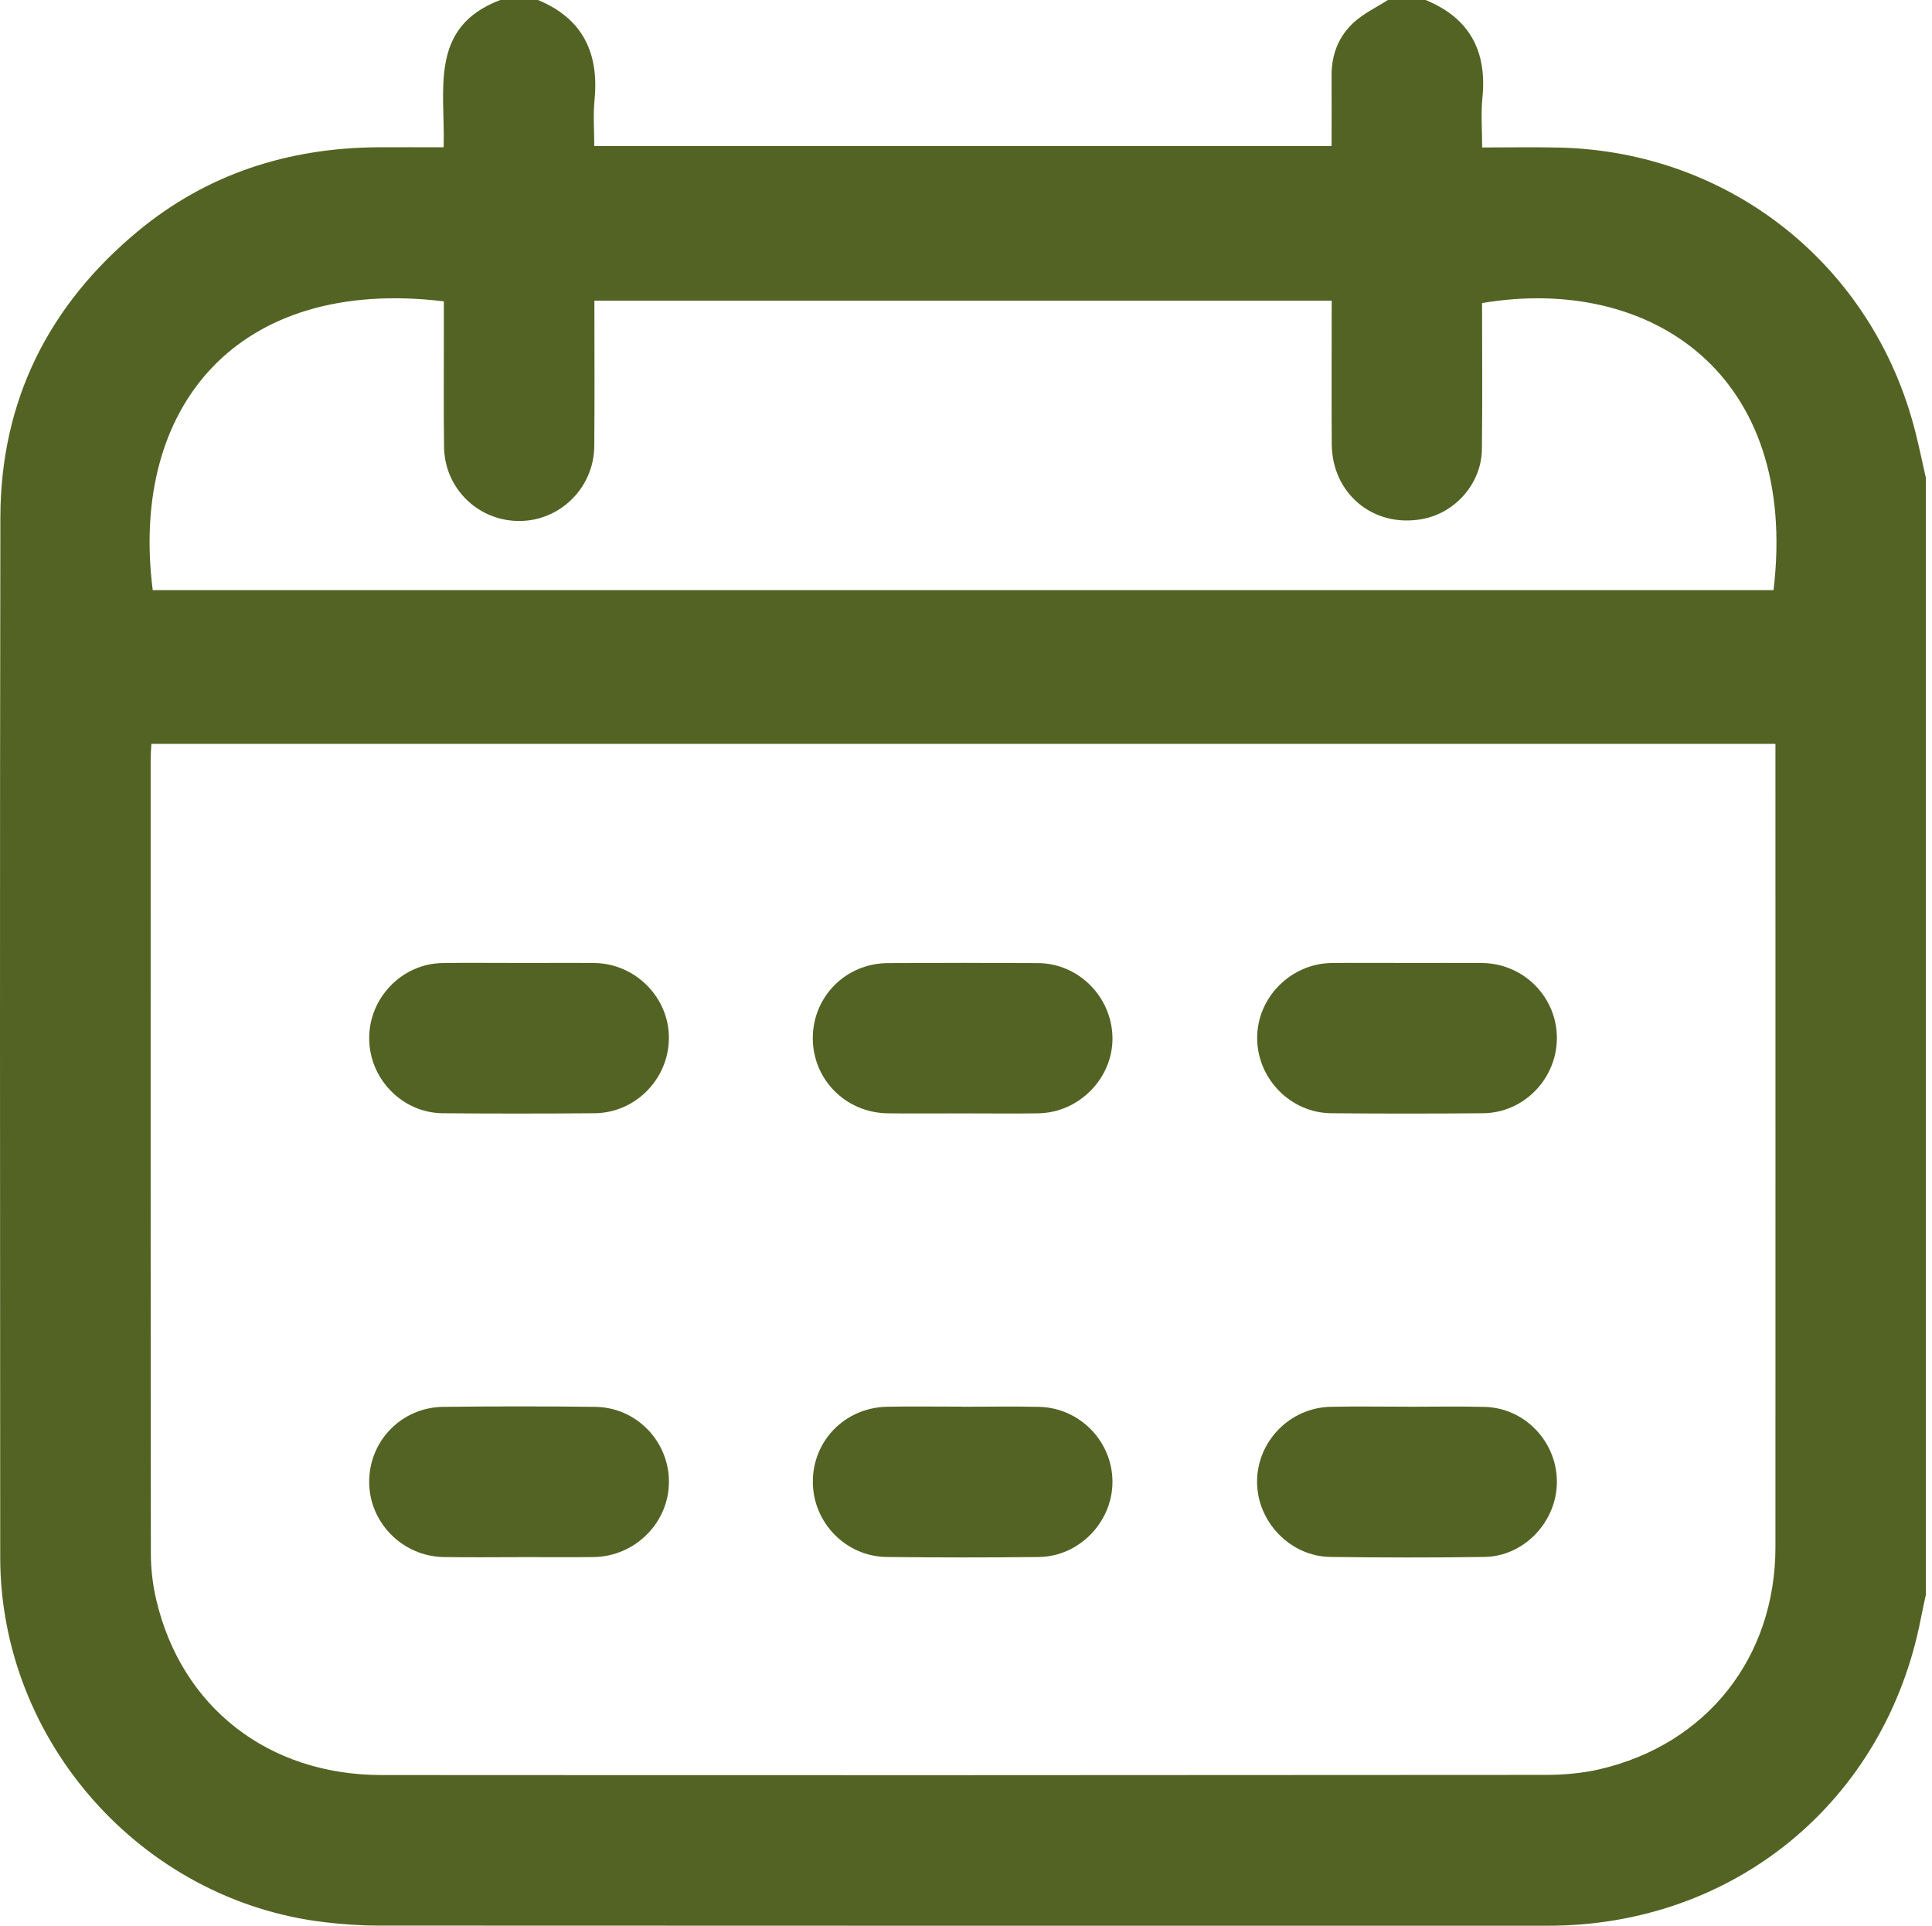
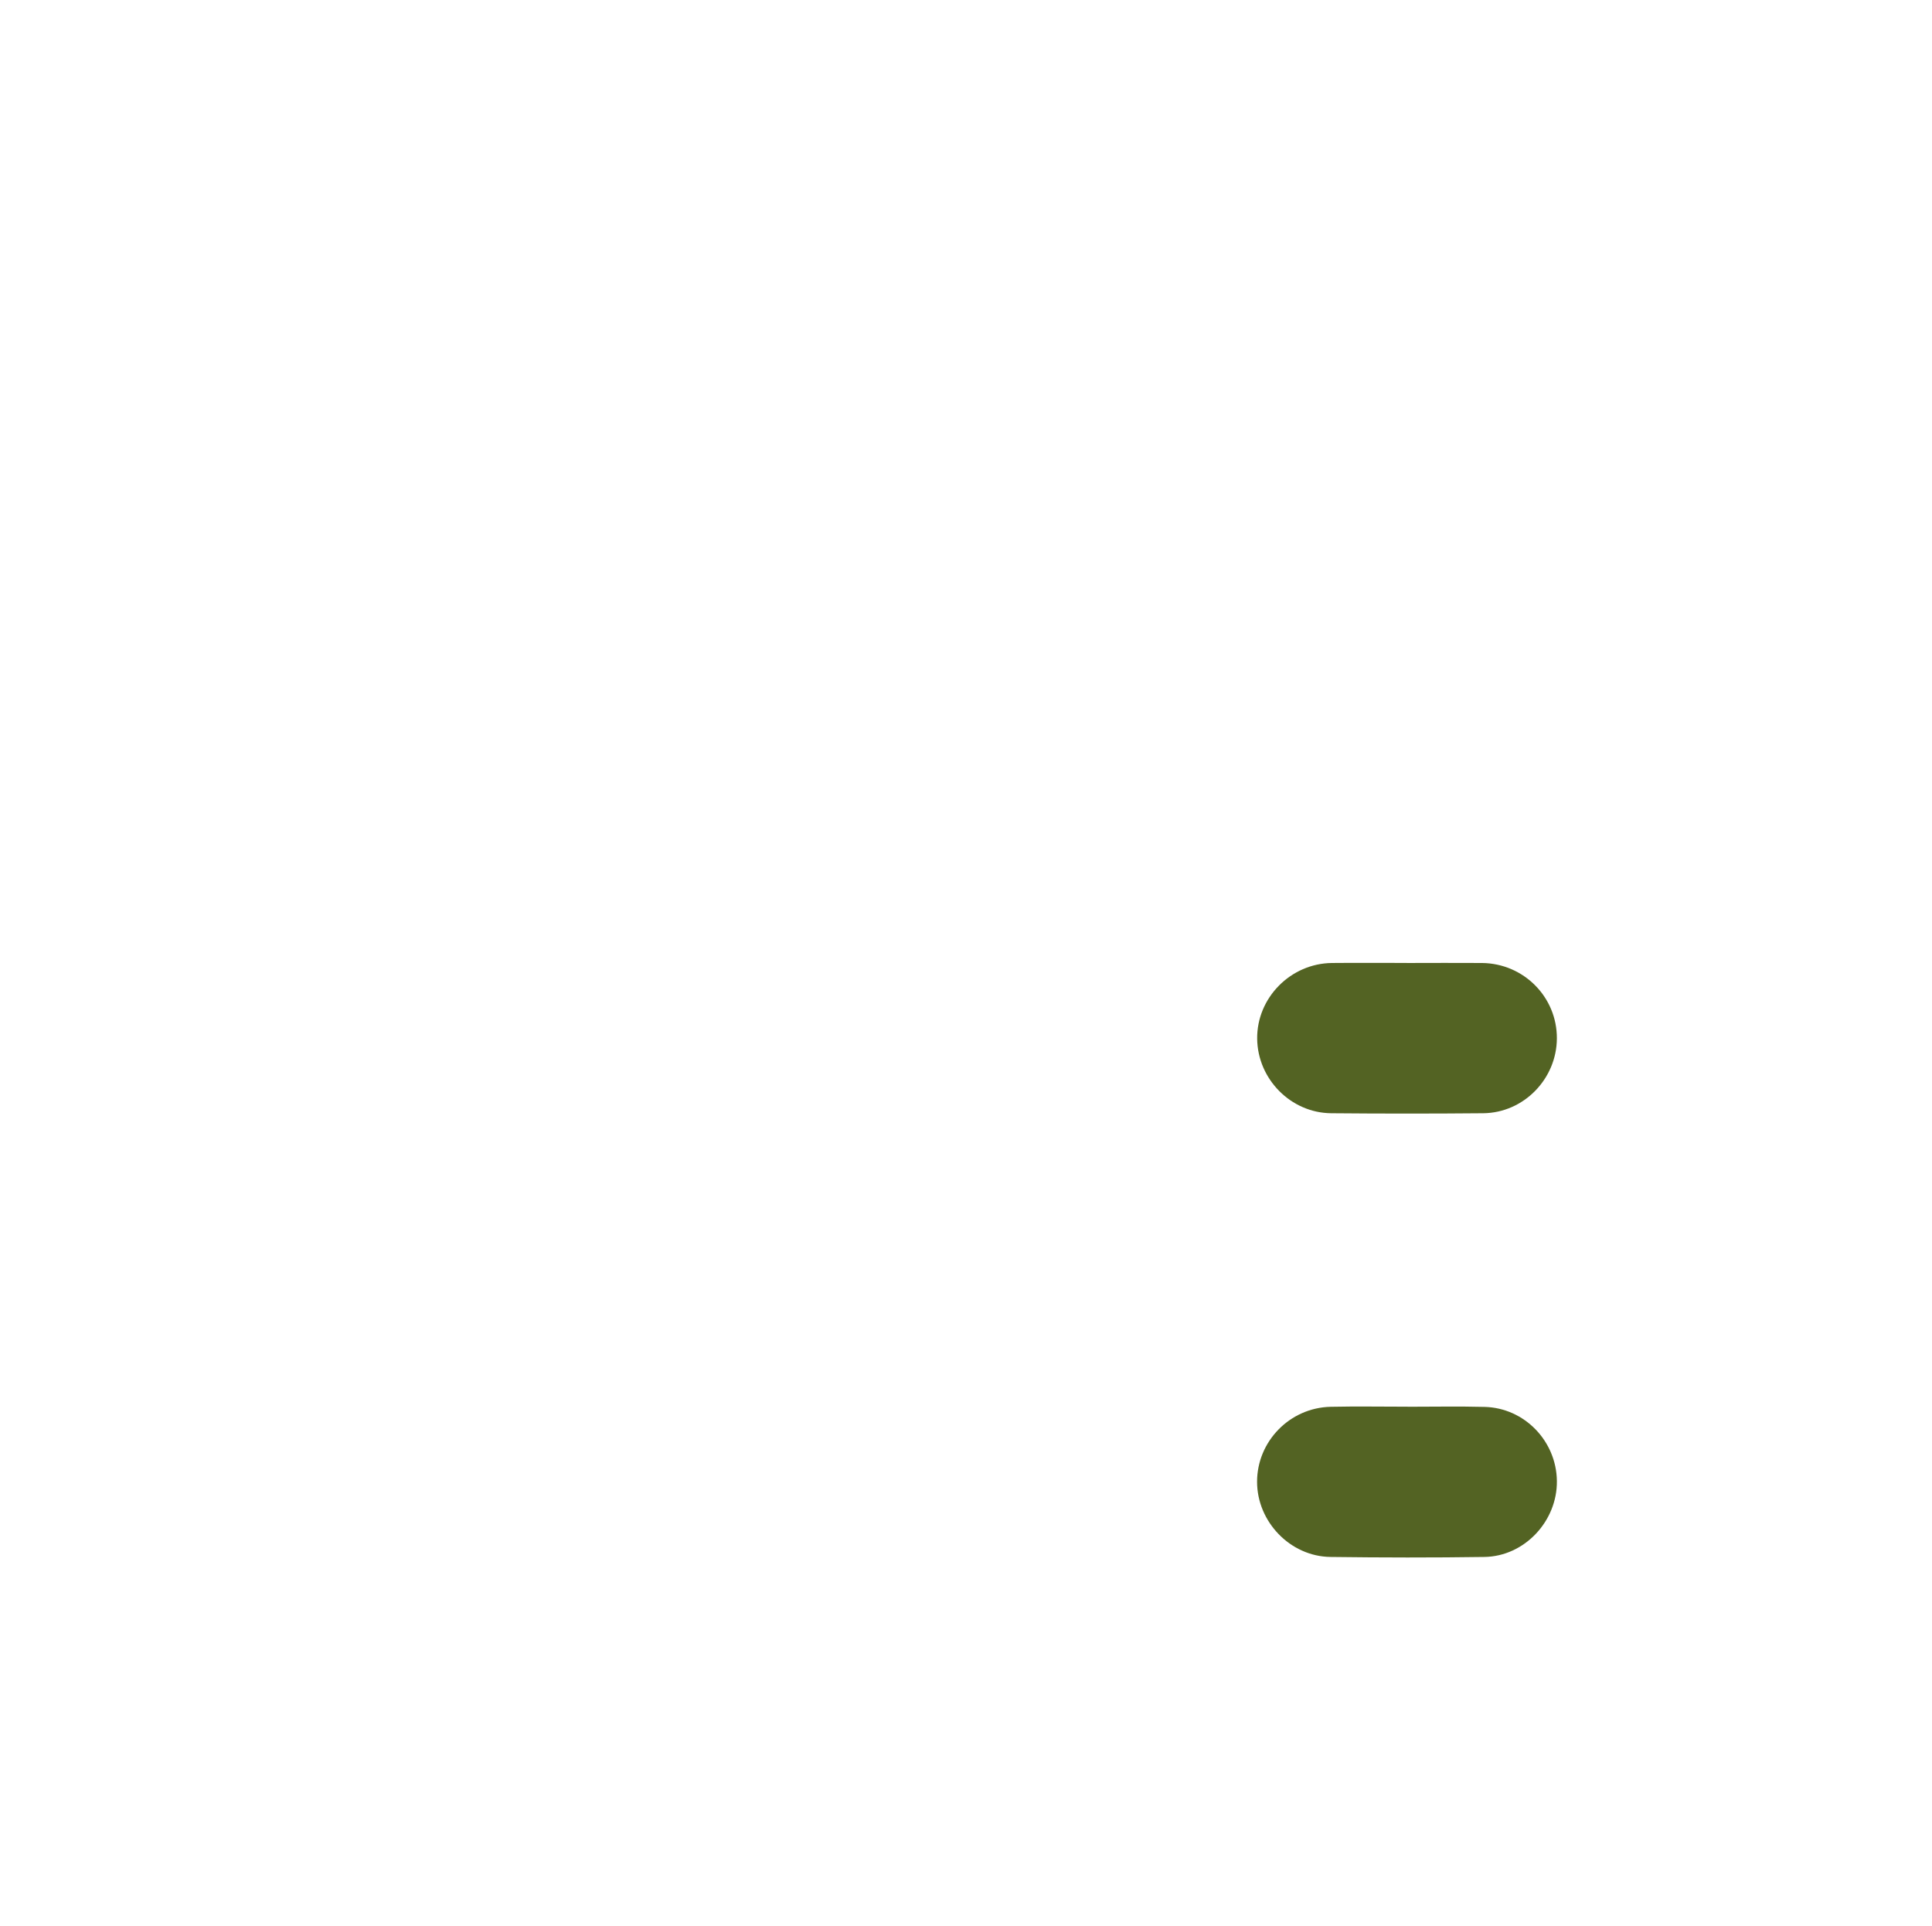
<svg xmlns="http://www.w3.org/2000/svg" viewBox="0 0 301.00 300.00" data-guides="{&quot;vertical&quot;:[],&quot;horizontal&quot;:[]}">
  <defs />
-   <path fill="#536323" stroke="none" fill-opacity="1" stroke-width="1" stroke-opacity="1" id="tSvgccc8862b96" title="Path 8" d="M300.039 74.422C300.039 132.433 300.039 190.445 300.039 248.456C299.781 249.677 299.499 250.898 299.264 252.119C293.761 280.574 270.222 299.996 241.18 299.996C180.449 300.003 119.711 300.003 58.981 299.972C56.163 299.972 53.329 299.776 50.526 299.44C22.087 296.066 0.051 271.29 0.035 242.6C0.004 188.602 -0.035 134.612 0.059 80.614C0.09 62.429 7.566 47.563 21.477 36.025C32.24 27.101 44.859 23.054 58.785 22.944C62.159 22.921 65.541 22.944 69.118 22.944C69.392 14.012 66.746 4.227 77.948 0C79.903 0 81.857 0 83.812 0C90.818 2.896 93.346 8.274 92.626 15.594C92.391 17.965 92.587 20.384 92.587 22.748C130.876 22.748 169.166 22.748 207.456 22.748C207.456 18.967 207.48 15.374 207.456 11.781C207.433 8.478 208.576 5.597 210.987 3.429C212.521 2.051 214.478 1.127 216.239 0C218.196 0 220.146 0 222.103 0C228.96 2.81 231.692 7.961 230.956 15.241C230.706 17.715 230.917 20.236 230.917 22.975C235.183 22.975 239.074 22.897 242.957 22.991C269.635 23.617 291.937 41.473 298.434 67.392C299.021 69.725 299.507 72.081 300.039 74.422ZM23.582 115.895C23.535 116.834 23.473 117.601 23.473 118.368C23.473 159.568 23.457 200.775 23.504 241.974C23.504 244.393 23.786 246.866 24.342 249.215C28.264 265.943 41.783 276.511 59.427 276.519C119.86 276.558 180.301 276.543 240.733 276.496C243.544 276.496 246.416 276.261 249.148 275.635C265.893 271.775 276.602 258.217 276.609 241.011C276.625 200.297 276.609 159.583 276.609 118.869C276.609 117.872 276.609 116.876 276.609 115.879C192.267 115.879 107.924 115.879 23.582 115.879C23.582 115.884 23.582 115.89 23.582 115.895ZM276.312 91.941C280.336 58.233 257.157 42.781 230.901 47.211C230.901 54.781 230.972 62.382 230.878 69.983C230.815 75.298 226.745 79.925 221.562 80.864C213.977 82.25 207.527 76.919 207.48 69.161C207.44 61.764 207.472 54.374 207.472 46.835C169.182 46.835 130.892 46.835 92.603 46.835C92.603 54.515 92.657 62.006 92.587 69.506C92.532 76.019 87.193 81.224 80.782 81.162C74.418 81.099 69.267 76.042 69.181 69.639C69.103 63.783 69.157 57.928 69.15 52.065C69.15 50.342 69.15 48.612 69.15 46.945C36.968 43.047 20.154 63.368 23.794 91.933C107.966 91.933 192.139 91.933 276.312 91.933C276.312 91.936 276.312 91.938 276.312 91.941Z" />
  <path fill="#536323" stroke="none" fill-opacity="1" stroke-width="1" stroke-opacity="1" id="tSvgeccc1246d3" title="Path 9" d="M219.198 150.017C223.097 150.017 226.995 149.986 230.894 150.017C237.406 150.088 242.589 155.34 242.557 161.775C242.518 168.084 237.391 173.361 231.074 173.423C223.183 173.494 215.284 173.494 207.394 173.423C201.092 173.368 195.925 168.084 195.863 161.806C195.8 155.442 201.069 150.088 207.511 150.017C211.409 149.978 215.308 150.017 219.206 150.009C219.203 150.012 219.201 150.014 219.198 150.017Z" />
-   <path fill="#536323" stroke="none" fill-opacity="1" stroke-width="1" stroke-opacity="1" id="tSvg180c7c056e9" title="Path 10" d="M80.9 150.018C84.799 150.018 88.697 149.979 92.595 150.018C99.046 150.096 104.314 155.474 104.212 161.838C104.118 168.14 98.967 173.369 92.642 173.424C84.751 173.486 76.853 173.494 68.962 173.424C62.653 173.361 57.525 168.054 57.518 161.744C57.502 155.435 62.637 150.127 68.915 150.026C72.908 149.963 76.908 150.018 80.9 150.01C80.9 150.013 80.9 150.015 80.9 150.018Z" />
-   <path fill="#536323" stroke="none" fill-opacity="1" stroke-width="1" stroke-opacity="1" id="tSvg149d4b1dcf6" title="Path 11" d="M149.74 173.447C145.936 173.447 142.139 173.486 138.335 173.439C131.783 173.361 126.632 168.187 126.632 161.728C126.632 155.255 131.775 150.065 138.327 150.033C146.124 149.986 153.92 149.986 161.717 150.033C168.035 150.08 173.185 155.255 173.318 161.58C173.444 167.905 168.16 173.345 161.725 173.439C157.733 173.494 153.733 173.447 149.74 173.447Z" />
-   <path fill="#536323" stroke="none" fill-opacity="1" stroke-width="1" stroke-opacity="1" id="tSvga8dc81c21a" title="Path 12" d="M149.897 219.147C153.889 219.147 157.889 219.077 161.881 219.163C168.23 219.304 173.326 224.556 173.318 230.85C173.318 237.097 168.136 242.483 161.858 242.553C153.967 242.647 146.069 242.639 138.178 242.553C131.822 242.491 126.71 237.261 126.639 230.96C126.569 224.486 131.618 219.28 138.201 219.147C142.1 219.069 145.998 219.132 149.897 219.132C149.897 219.137 149.897 219.142 149.897 219.147Z" />
-   <path fill="#536323" stroke="none" fill-opacity="1" stroke-width="1" stroke-opacity="1" id="tSvg140cf87f2c3" title="Path 13" d="M80.814 242.577C76.915 242.577 73.017 242.631 69.118 242.561C62.653 242.451 57.447 237.105 57.517 230.717C57.588 224.368 62.613 219.241 69.056 219.163C76.947 219.069 84.845 219.069 92.736 219.163C99.124 219.241 104.196 224.486 104.22 230.795C104.243 237.152 98.99 242.467 92.509 242.561C88.61 242.616 84.712 242.569 80.814 242.569C80.814 242.572 80.814 242.574 80.814 242.577Z" />
  <path fill="#536323" stroke="none" fill-opacity="1" stroke-width="1" stroke-opacity="1" id="tSvg8ddcb9f2c4" title="Path 14" d="M219.301 219.147C223.293 219.147 227.293 219.069 231.285 219.171C237.493 219.319 242.48 224.478 242.558 230.702C242.636 236.956 237.517 242.459 231.262 242.545C223.269 242.663 215.277 242.647 207.284 242.545C201.014 242.467 195.84 237.058 195.848 230.819C195.855 224.533 200.952 219.296 207.308 219.155C211.3 219.069 215.301 219.139 219.293 219.139C219.296 219.142 219.298 219.144 219.301 219.147Z" />
</svg>